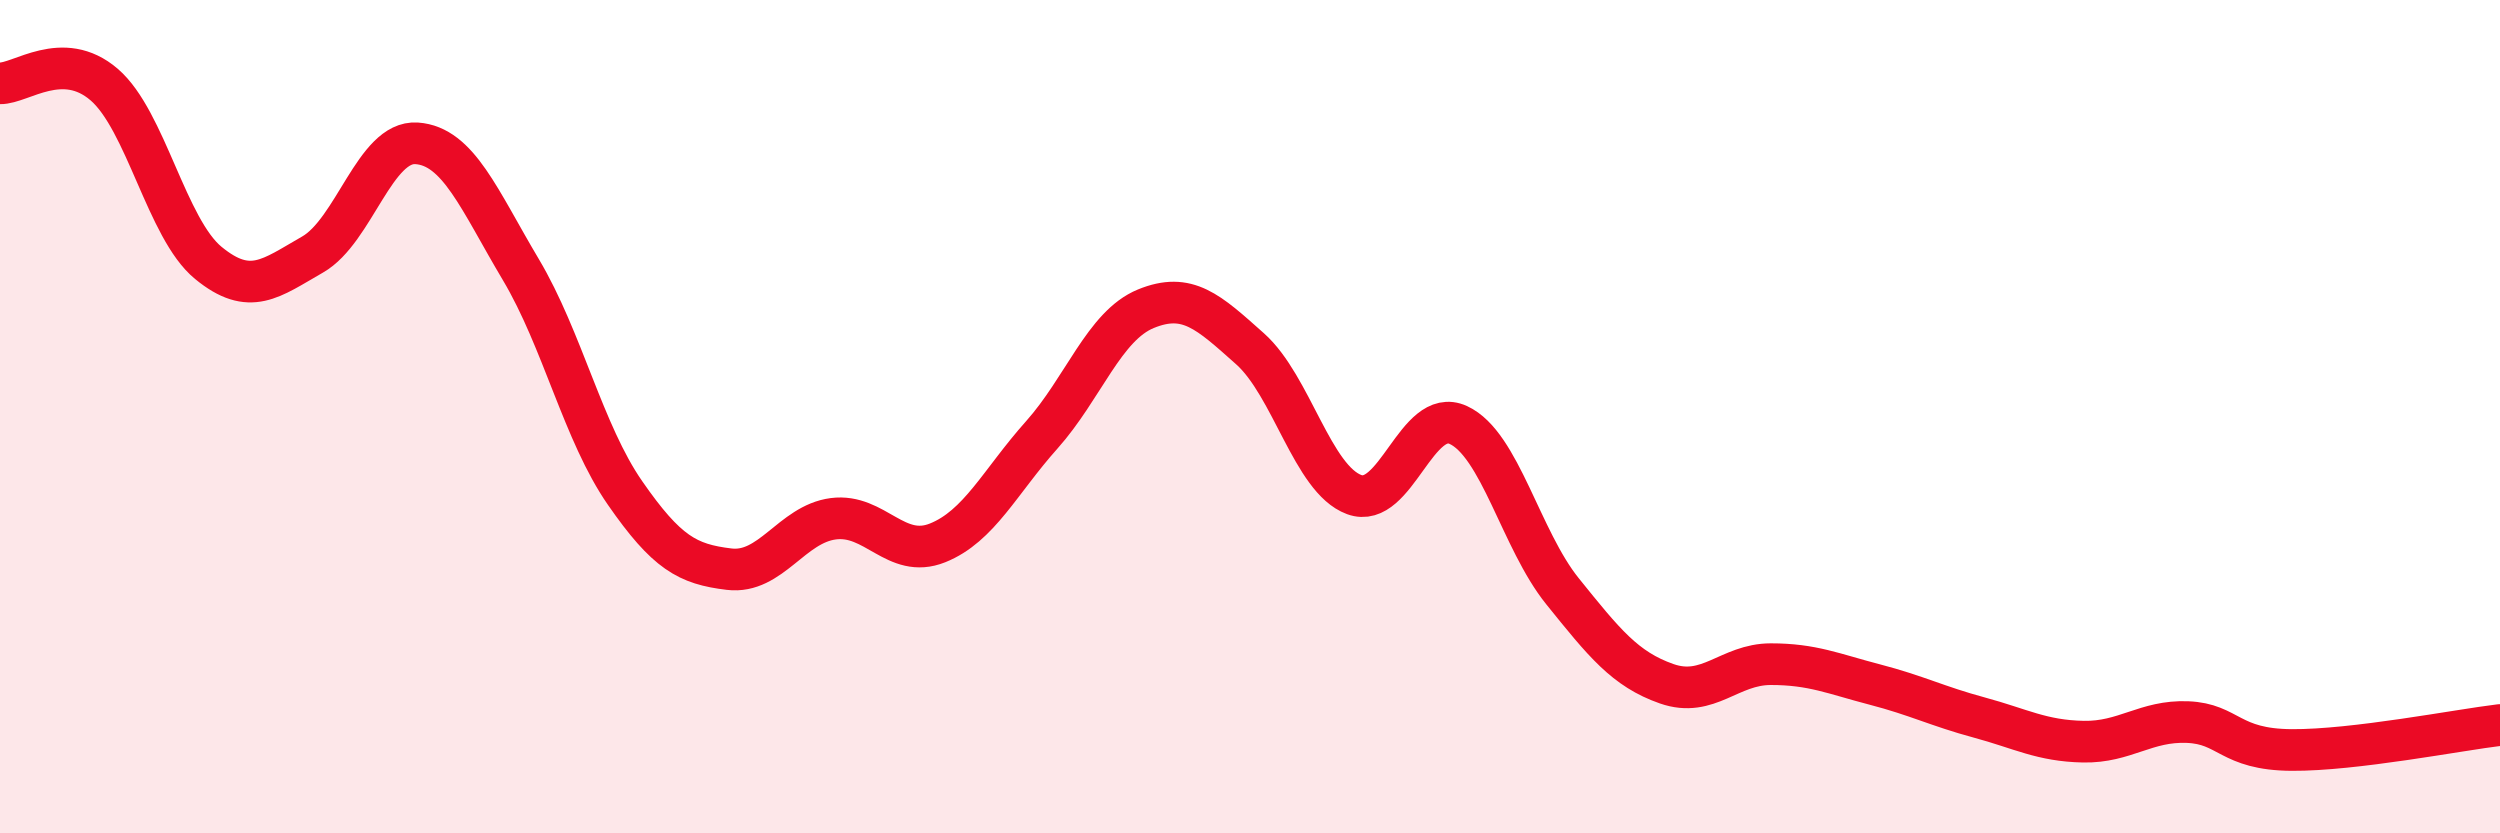
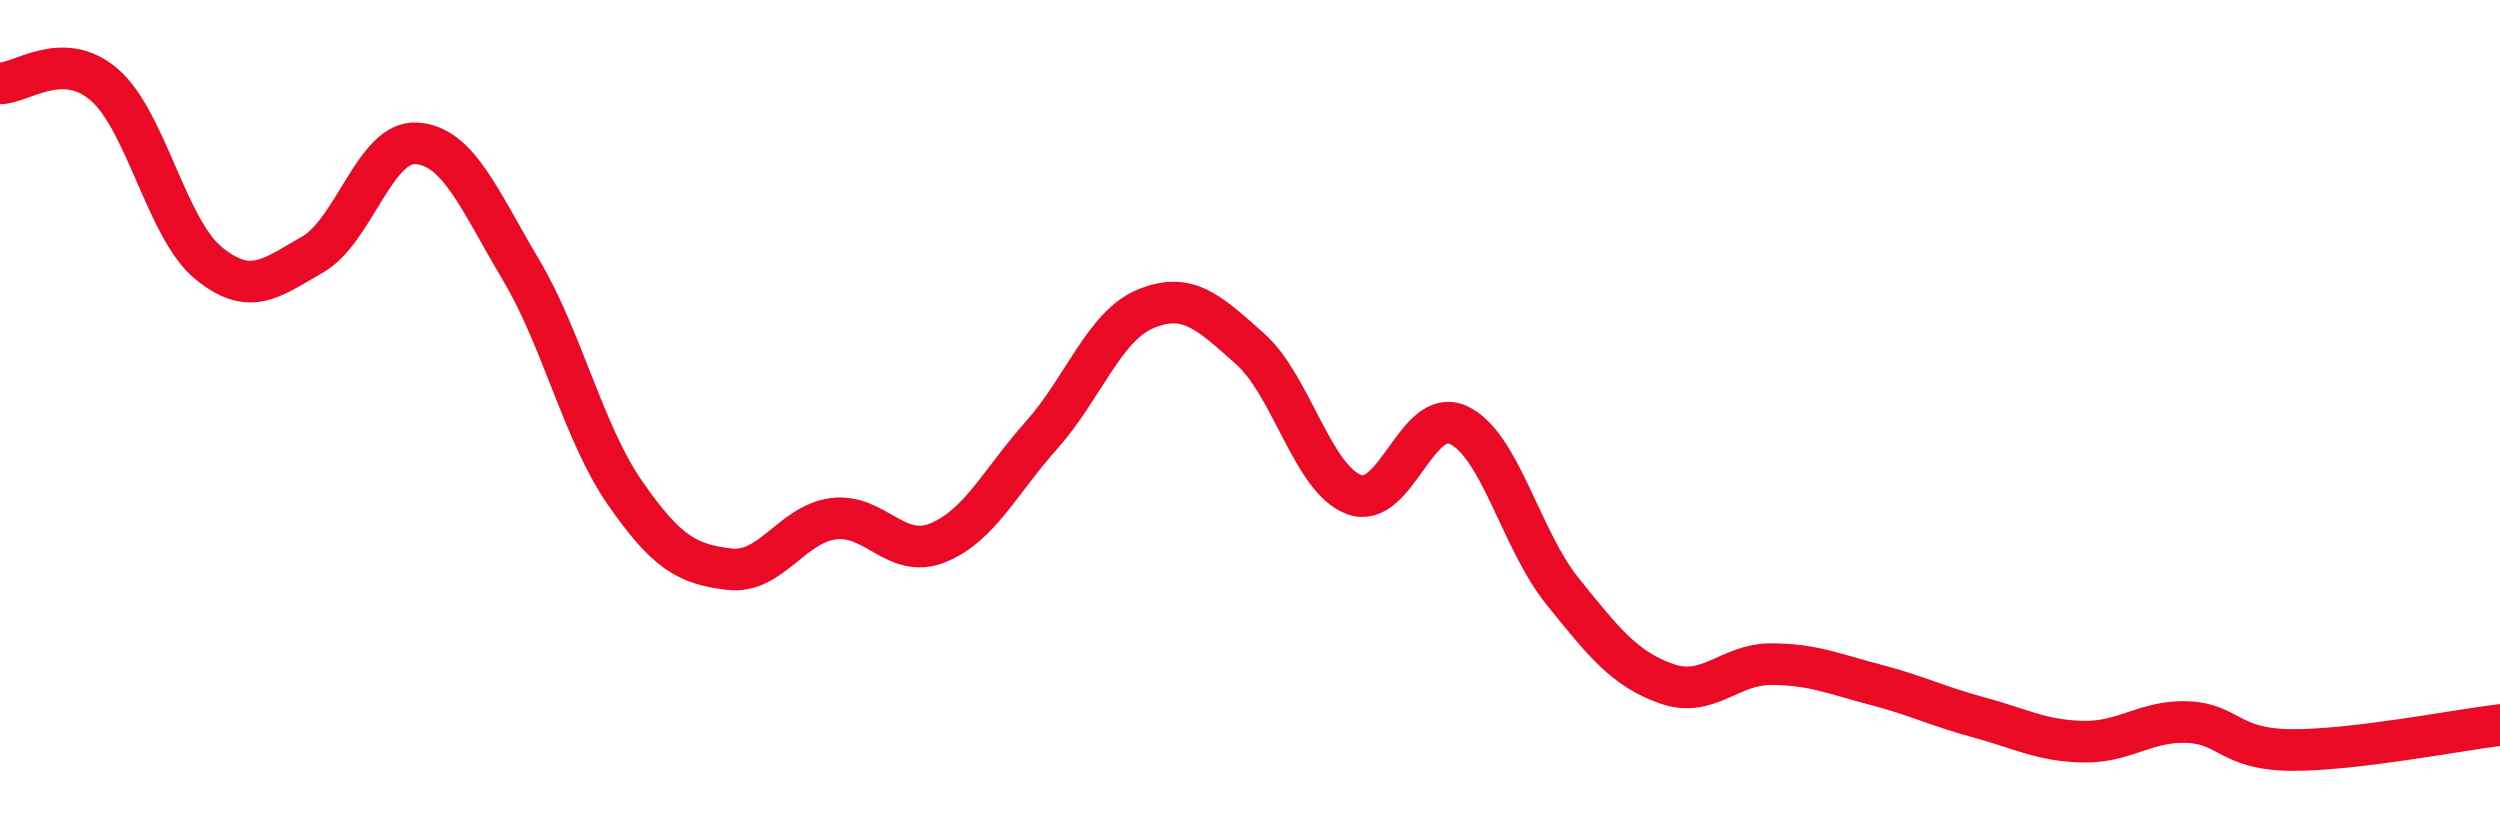
<svg xmlns="http://www.w3.org/2000/svg" width="60" height="20" viewBox="0 0 60 20">
-   <path d="M 0,2 C 0.5,2.01 1.5,1.17 2.5,2.03 C 3.5,2.89 4,5.49 5,6.31 C 6,7.13 6.5,6.68 7.5,6.11 C 8.5,5.54 9,3.37 10,3.44 C 11,3.51 11.5,4.79 12.5,6.47 C 13.5,8.15 14,10.39 15,11.83 C 16,13.27 16.5,13.54 17.5,13.66 C 18.5,13.78 19,12.58 20,12.45 C 21,12.32 21.5,13.43 22.5,13.03 C 23.5,12.63 24,11.56 25,10.44 C 26,9.32 26.5,7.82 27.5,7.41 C 28.5,7 29,7.48 30,8.37 C 31,9.26 31.5,11.5 32.5,11.87 C 33.5,12.24 34,9.74 35,10.2 C 36,10.66 36.5,12.95 37.5,14.19 C 38.5,15.43 39,16.06 40,16.41 C 41,16.76 41.5,15.94 42.5,15.94 C 43.5,15.94 44,16.17 45,16.43 C 46,16.69 46.5,16.95 47.5,17.22 C 48.5,17.49 49,17.78 50,17.8 C 51,17.82 51.5,17.29 52.5,17.33 C 53.5,17.37 53.5,17.99 55,18 C 56.5,18.01 59,17.52 60,17.4L60 20L0 20Z" fill="#EB0A25" opacity="0.1" stroke-linecap="round" stroke-linejoin="round" />
  <path d="M 0,2 C 0.5,2.01 1.5,1.17 2.5,2.03 C 3.5,2.89 4,5.49 5,6.31 C 6,7.13 6.5,6.68 7.5,6.11 C 8.5,5.54 9,3.37 10,3.44 C 11,3.51 11.5,4.79 12.5,6.47 C 13.5,8.15 14,10.39 15,11.83 C 16,13.27 16.5,13.54 17.5,13.66 C 18.5,13.78 19,12.58 20,12.45 C 21,12.32 21.5,13.43 22.5,13.03 C 23.5,12.63 24,11.56 25,10.44 C 26,9.32 26.5,7.82 27.5,7.41 C 28.5,7 29,7.48 30,8.37 C 31,9.26 31.5,11.5 32.5,11.87 C 33.5,12.24 34,9.74 35,10.2 C 36,10.66 36.5,12.95 37.5,14.19 C 38.5,15.43 39,16.06 40,16.41 C 41,16.76 41.5,15.94 42.5,15.94 C 43.5,15.94 44,16.17 45,16.43 C 46,16.69 46.5,16.95 47.5,17.22 C 48.5,17.49 49,17.78 50,17.8 C 51,17.82 51.5,17.29 52.5,17.33 C 53.5,17.37 53.5,17.99 55,18 C 56.5,18.01 59,17.52 60,17.4" stroke="#EB0A25" stroke-width="1" fill="none" stroke-linecap="round" stroke-linejoin="round" />
</svg>